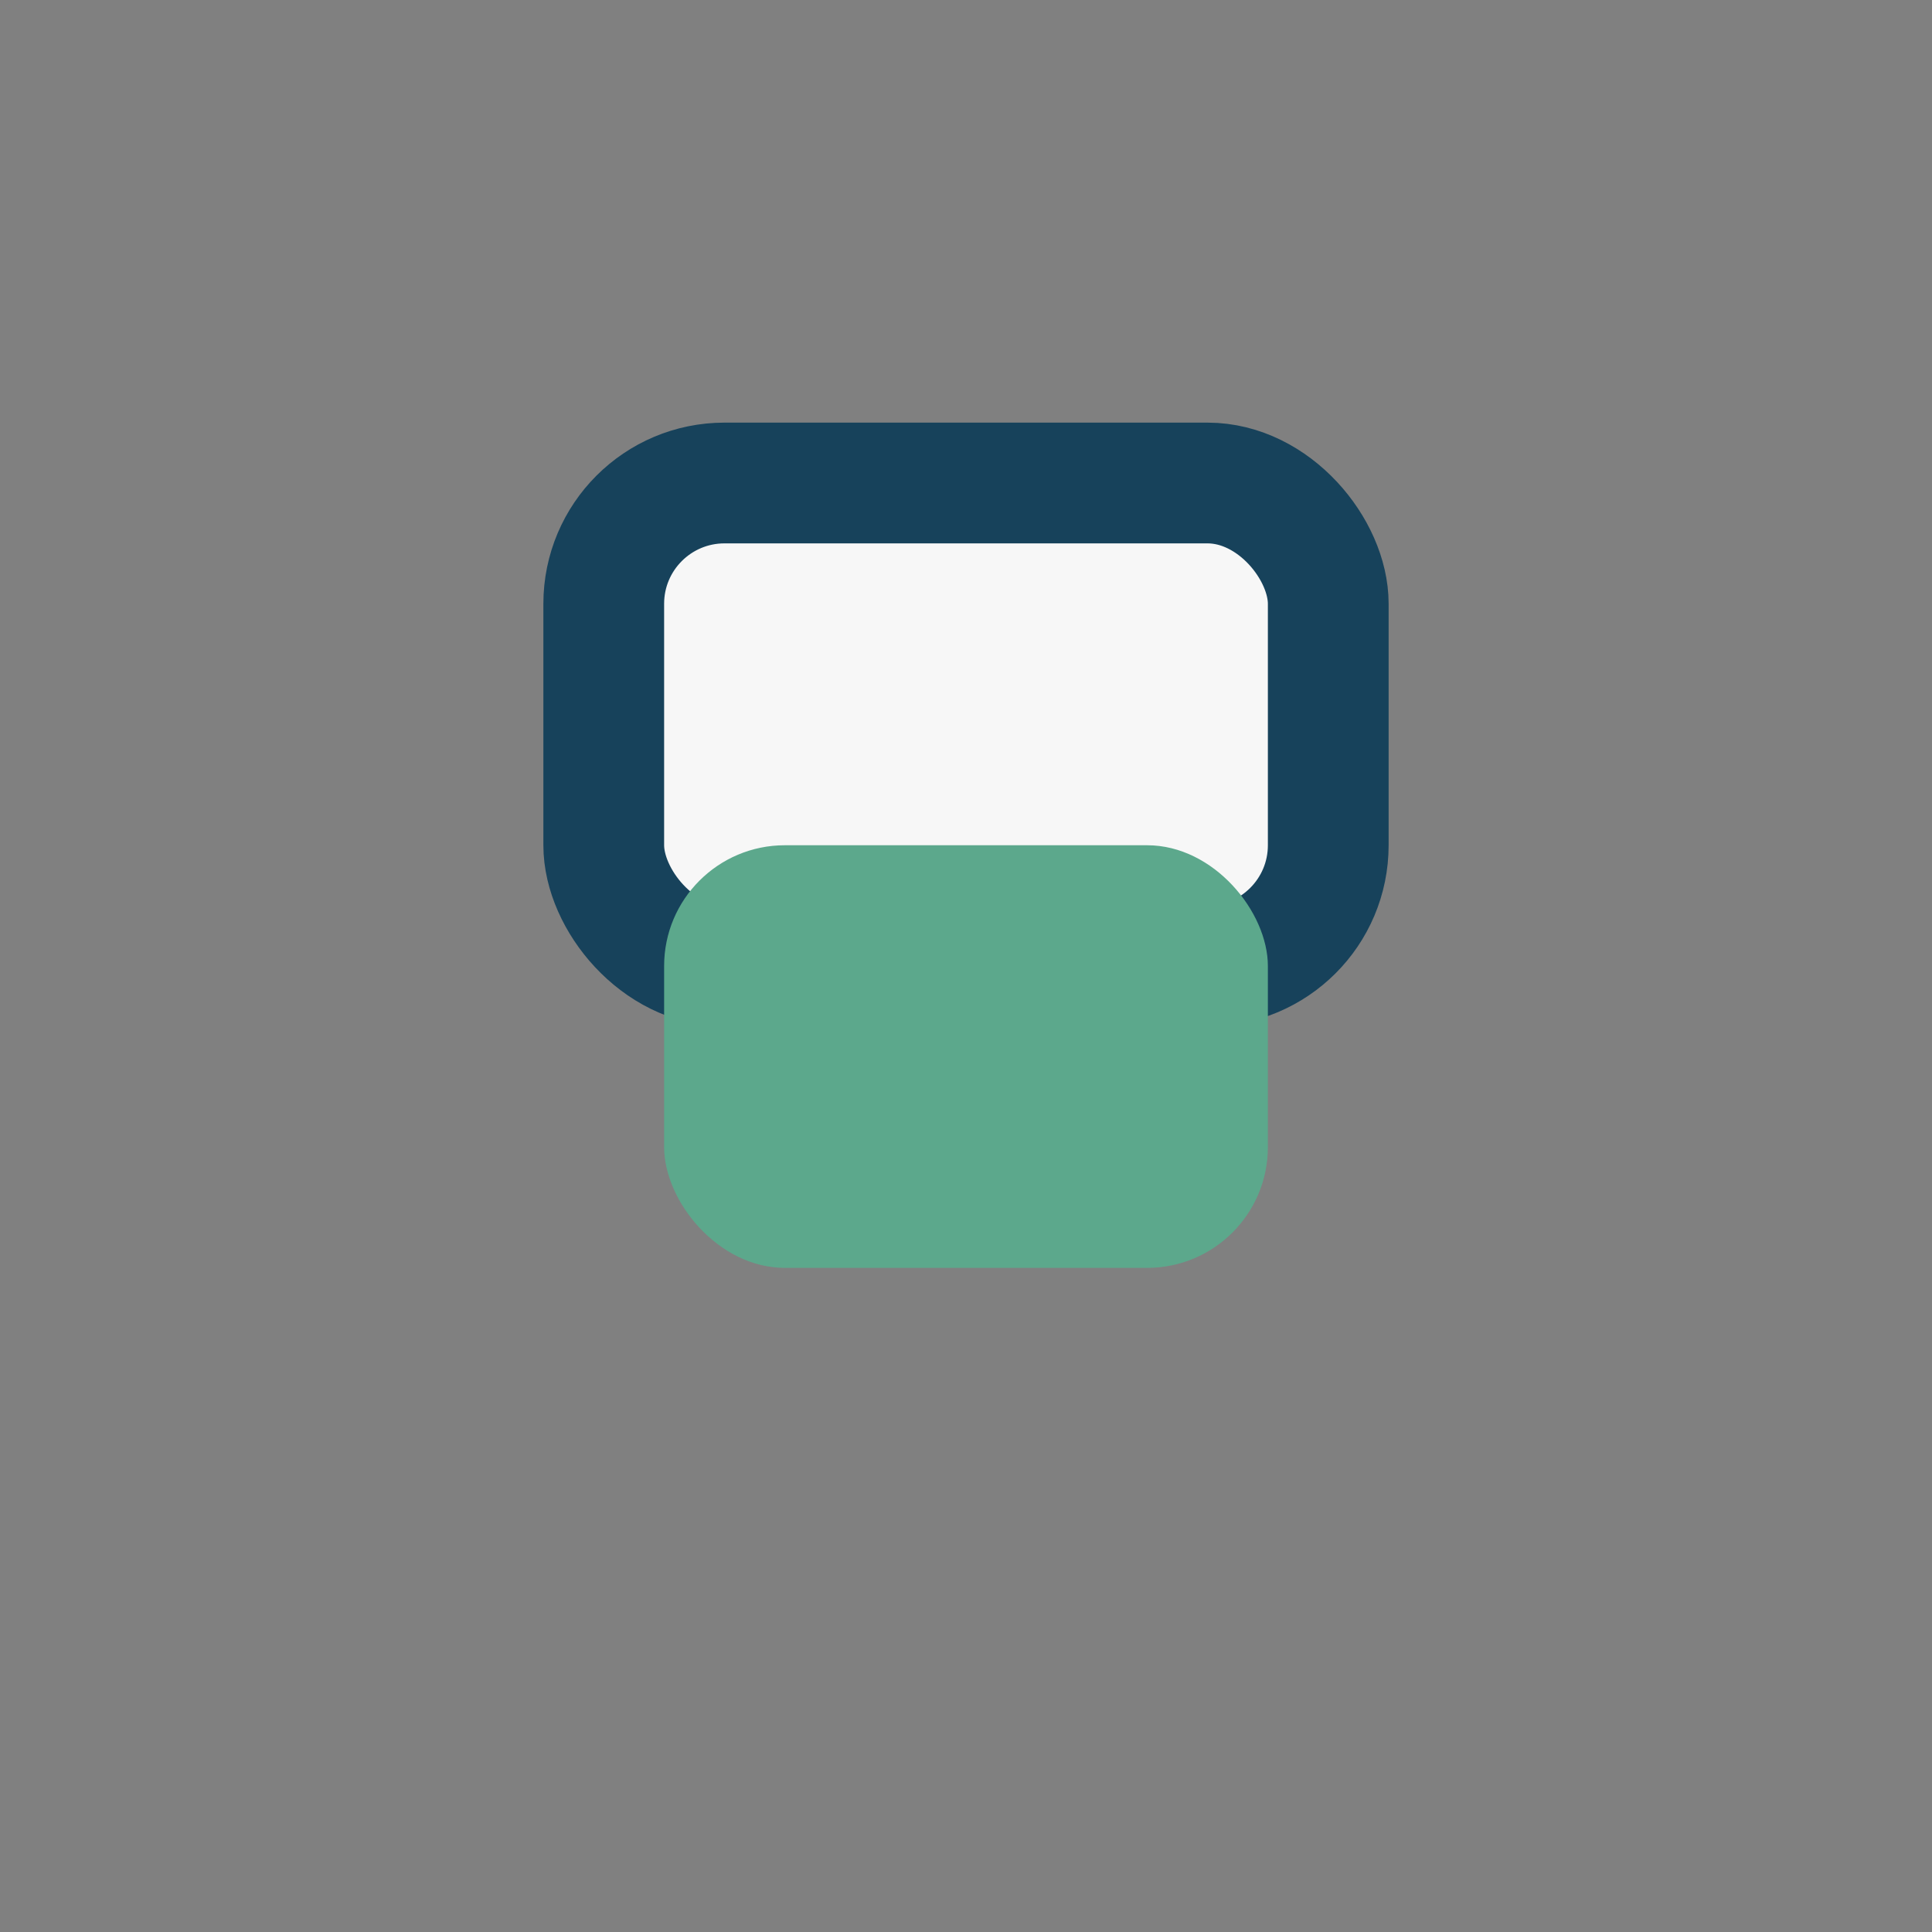
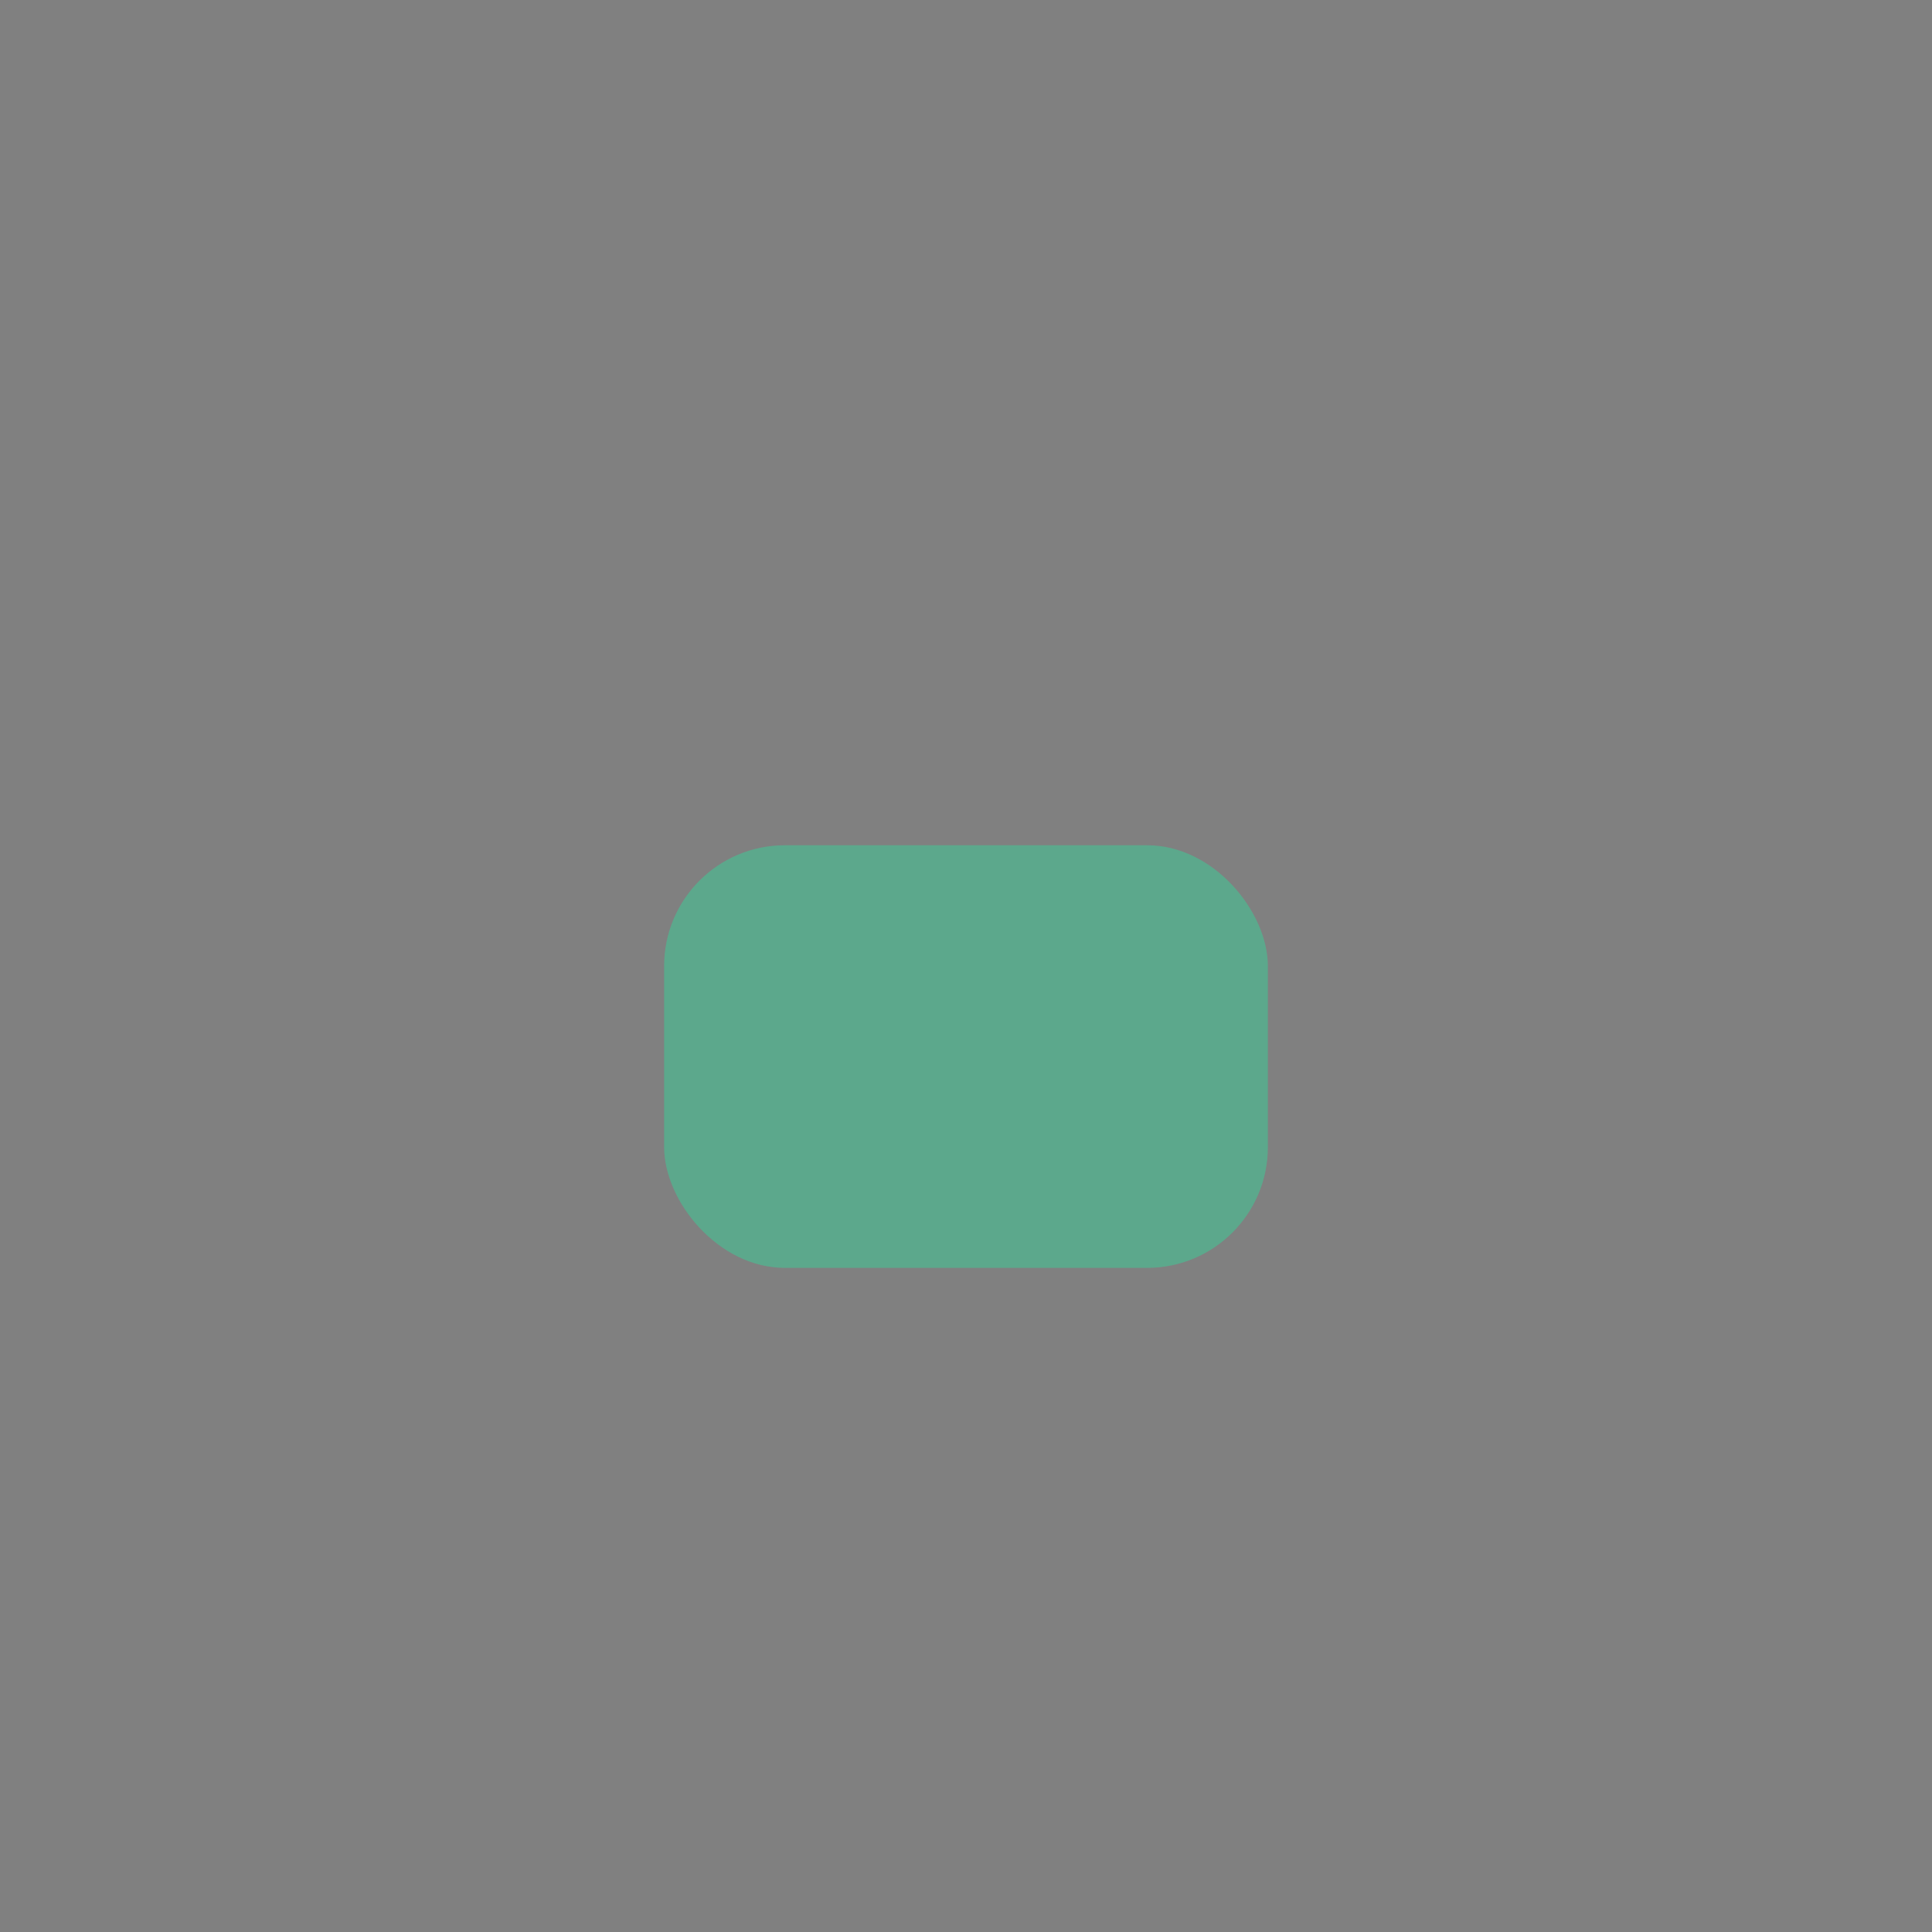
<svg xmlns="http://www.w3.org/2000/svg" width="32" height="32" viewBox="0 0 32 32">
  <rect x="0" y="0" width="32" height="32" fill="#808080" stroke="none" />
-   <rect x="10" y="8" width="12" height="8" rx="2" fill="#F7F7F7" stroke="#17425B" stroke-width="2" />
  <rect x="11" y="14" width="10" height="7" rx="2" fill="#5CA88C" />
</svg>